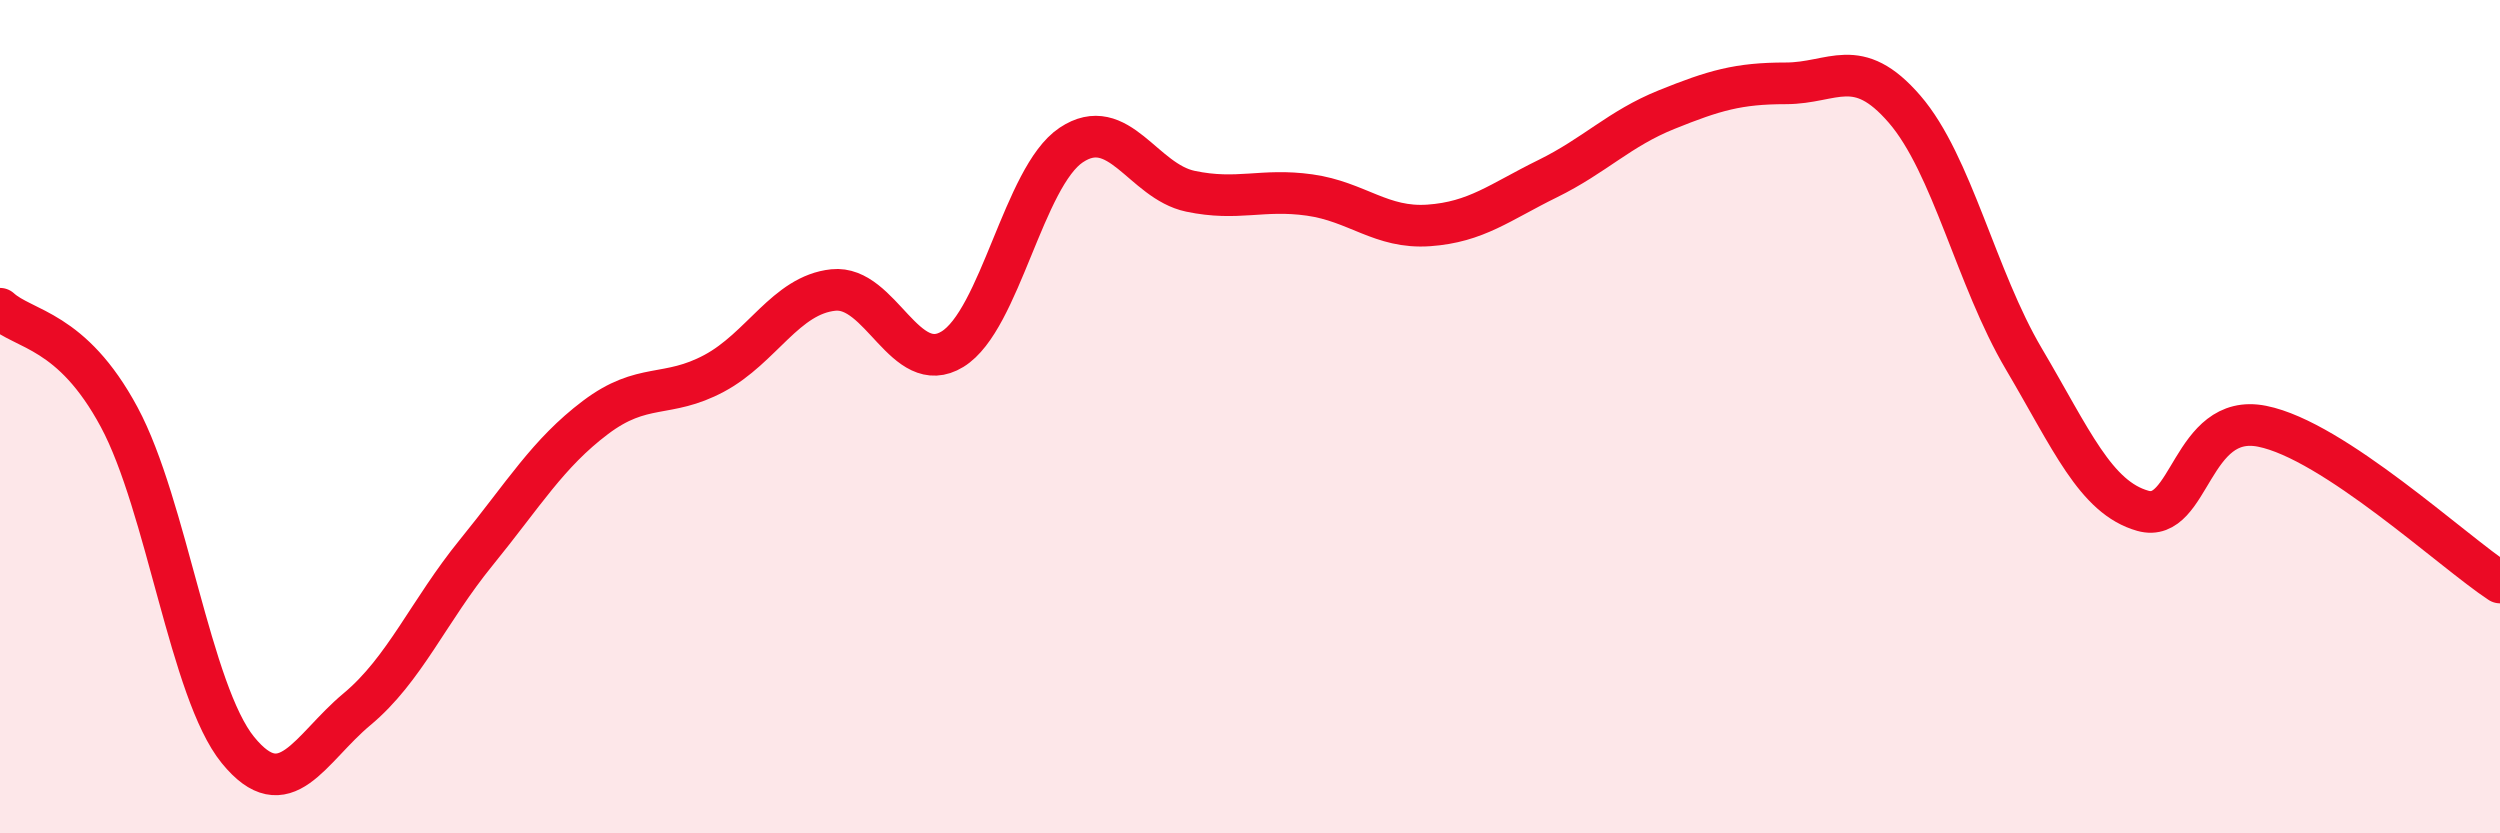
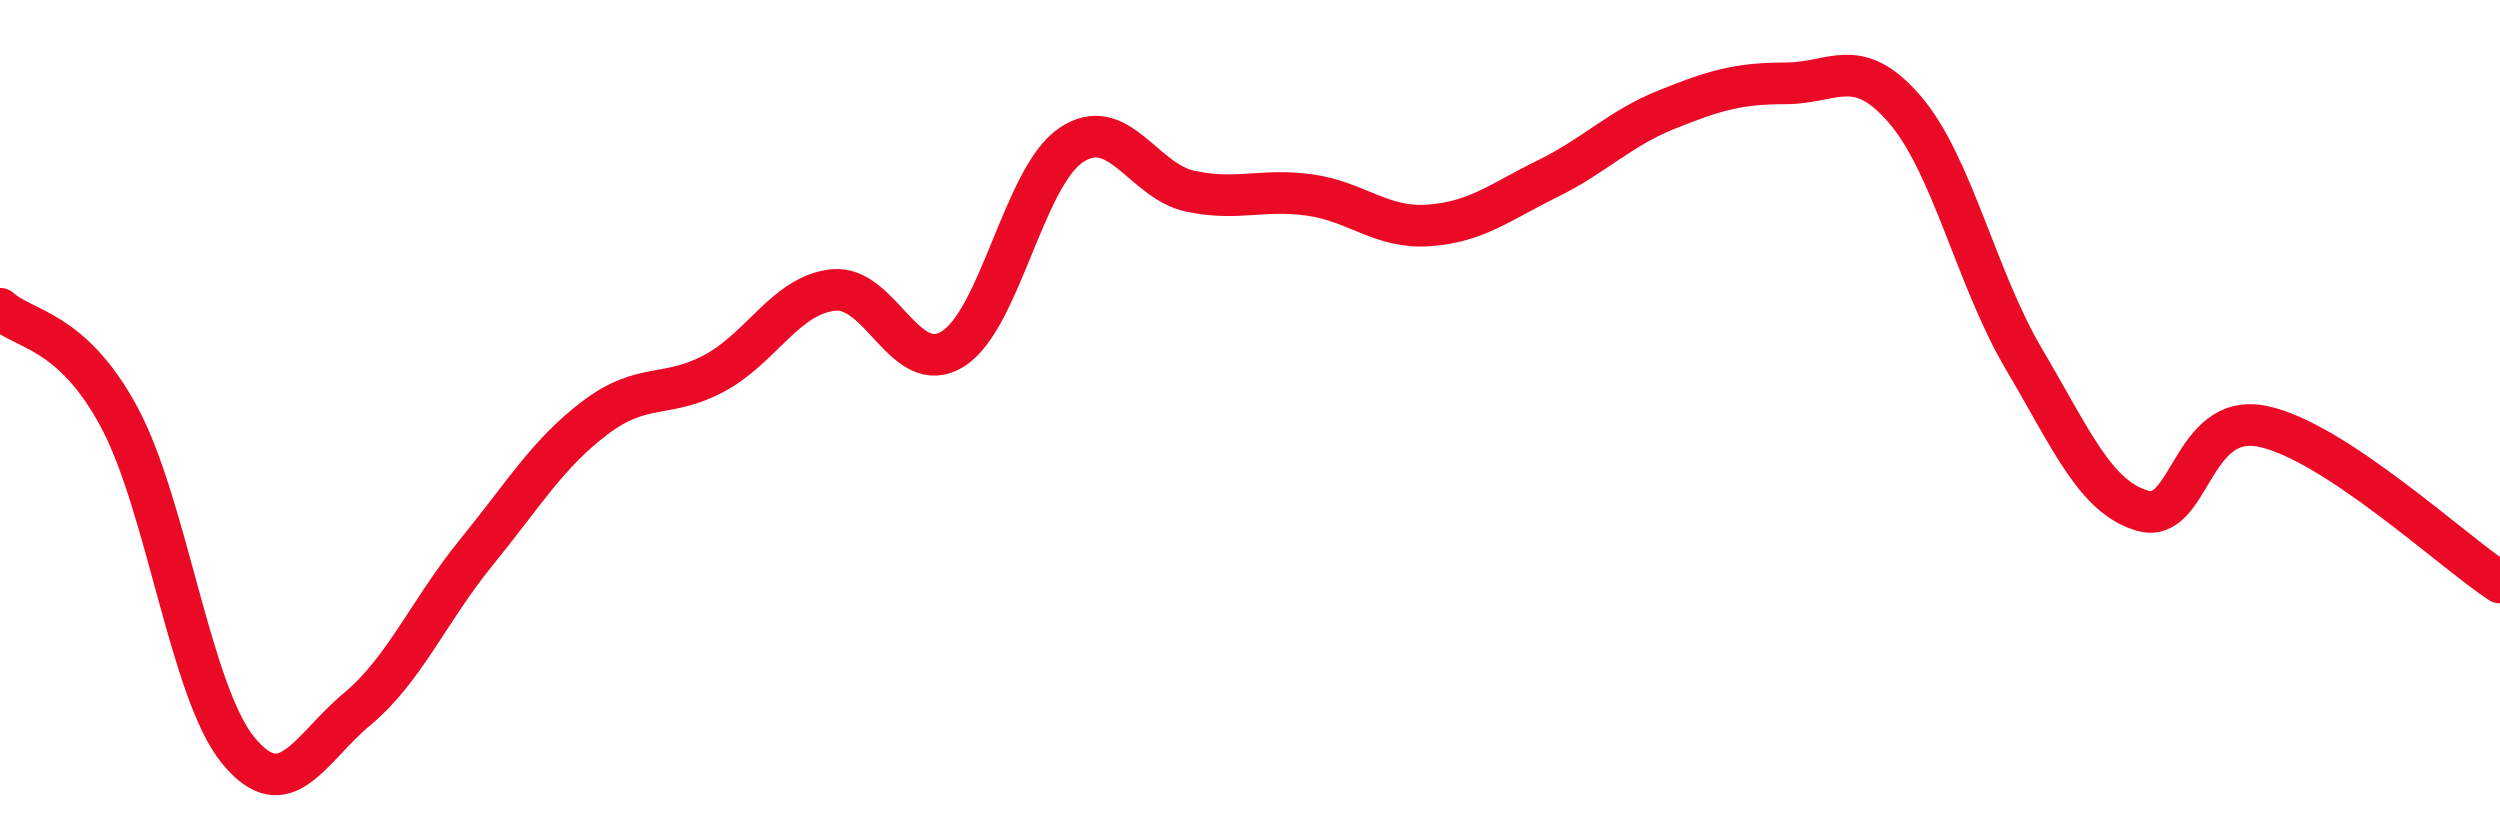
<svg xmlns="http://www.w3.org/2000/svg" width="60" height="20" viewBox="0 0 60 20">
-   <path d="M 0,7.41 C 0.57,7.93 1.72,7.89 2.86,10.01 C 4,12.13 4.57,16.6 5.71,18 C 6.85,19.4 7.43,17.97 8.57,17.02 C 9.71,16.07 10.29,14.66 11.43,13.26 C 12.57,11.86 13.15,10.88 14.29,10.02 C 15.43,9.16 16,9.57 17.14,8.96 C 18.28,8.35 18.86,7.08 20,6.96 C 21.14,6.84 21.72,9.08 22.86,8.38 C 24,7.68 24.57,4.24 25.71,3.48 C 26.85,2.72 27.43,4.35 28.57,4.59 C 29.71,4.83 30.29,4.52 31.43,4.68 C 32.57,4.84 33.15,5.49 34.29,5.41 C 35.43,5.33 36,4.85 37.14,4.29 C 38.28,3.73 38.86,3.09 40,2.63 C 41.14,2.17 41.72,2 42.86,2 C 44,2 44.57,1.3 45.71,2.62 C 46.85,3.94 47.43,6.68 48.57,8.61 C 49.71,10.54 50.29,11.94 51.43,12.26 C 52.57,12.58 52.58,9.89 54.29,10.23 C 56,10.57 58.86,13.23 60,13.98L60 20L0 20Z" fill="#EB0A25" opacity="0.1" stroke-linecap="round" stroke-linejoin="round" />
  <path d="M 0,7.41 C 0.57,7.93 1.72,7.89 2.86,10.01 C 4,12.13 4.57,16.6 5.71,18 C 6.85,19.4 7.43,17.97 8.57,17.02 C 9.71,16.07 10.29,14.66 11.43,13.26 C 12.57,11.86 13.15,10.88 14.29,10.02 C 15.43,9.16 16,9.57 17.14,8.96 C 18.28,8.35 18.86,7.08 20,6.96 C 21.14,6.84 21.72,9.08 22.86,8.38 C 24,7.68 24.57,4.24 25.71,3.48 C 26.85,2.72 27.43,4.35 28.57,4.59 C 29.71,4.83 30.29,4.52 31.43,4.68 C 32.57,4.84 33.15,5.49 34.29,5.41 C 35.43,5.33 36,4.85 37.14,4.29 C 38.28,3.73 38.86,3.09 40,2.63 C 41.14,2.17 41.72,2 42.86,2 C 44,2 44.57,1.3 45.71,2.62 C 46.85,3.94 47.43,6.68 48.57,8.61 C 49.71,10.54 50.29,11.94 51.43,12.26 C 52.57,12.58 52.58,9.89 54.29,10.23 C 56,10.57 58.86,13.23 60,13.98" stroke="#EB0A25" stroke-width="1" fill="none" stroke-linecap="round" stroke-linejoin="round" />
</svg>